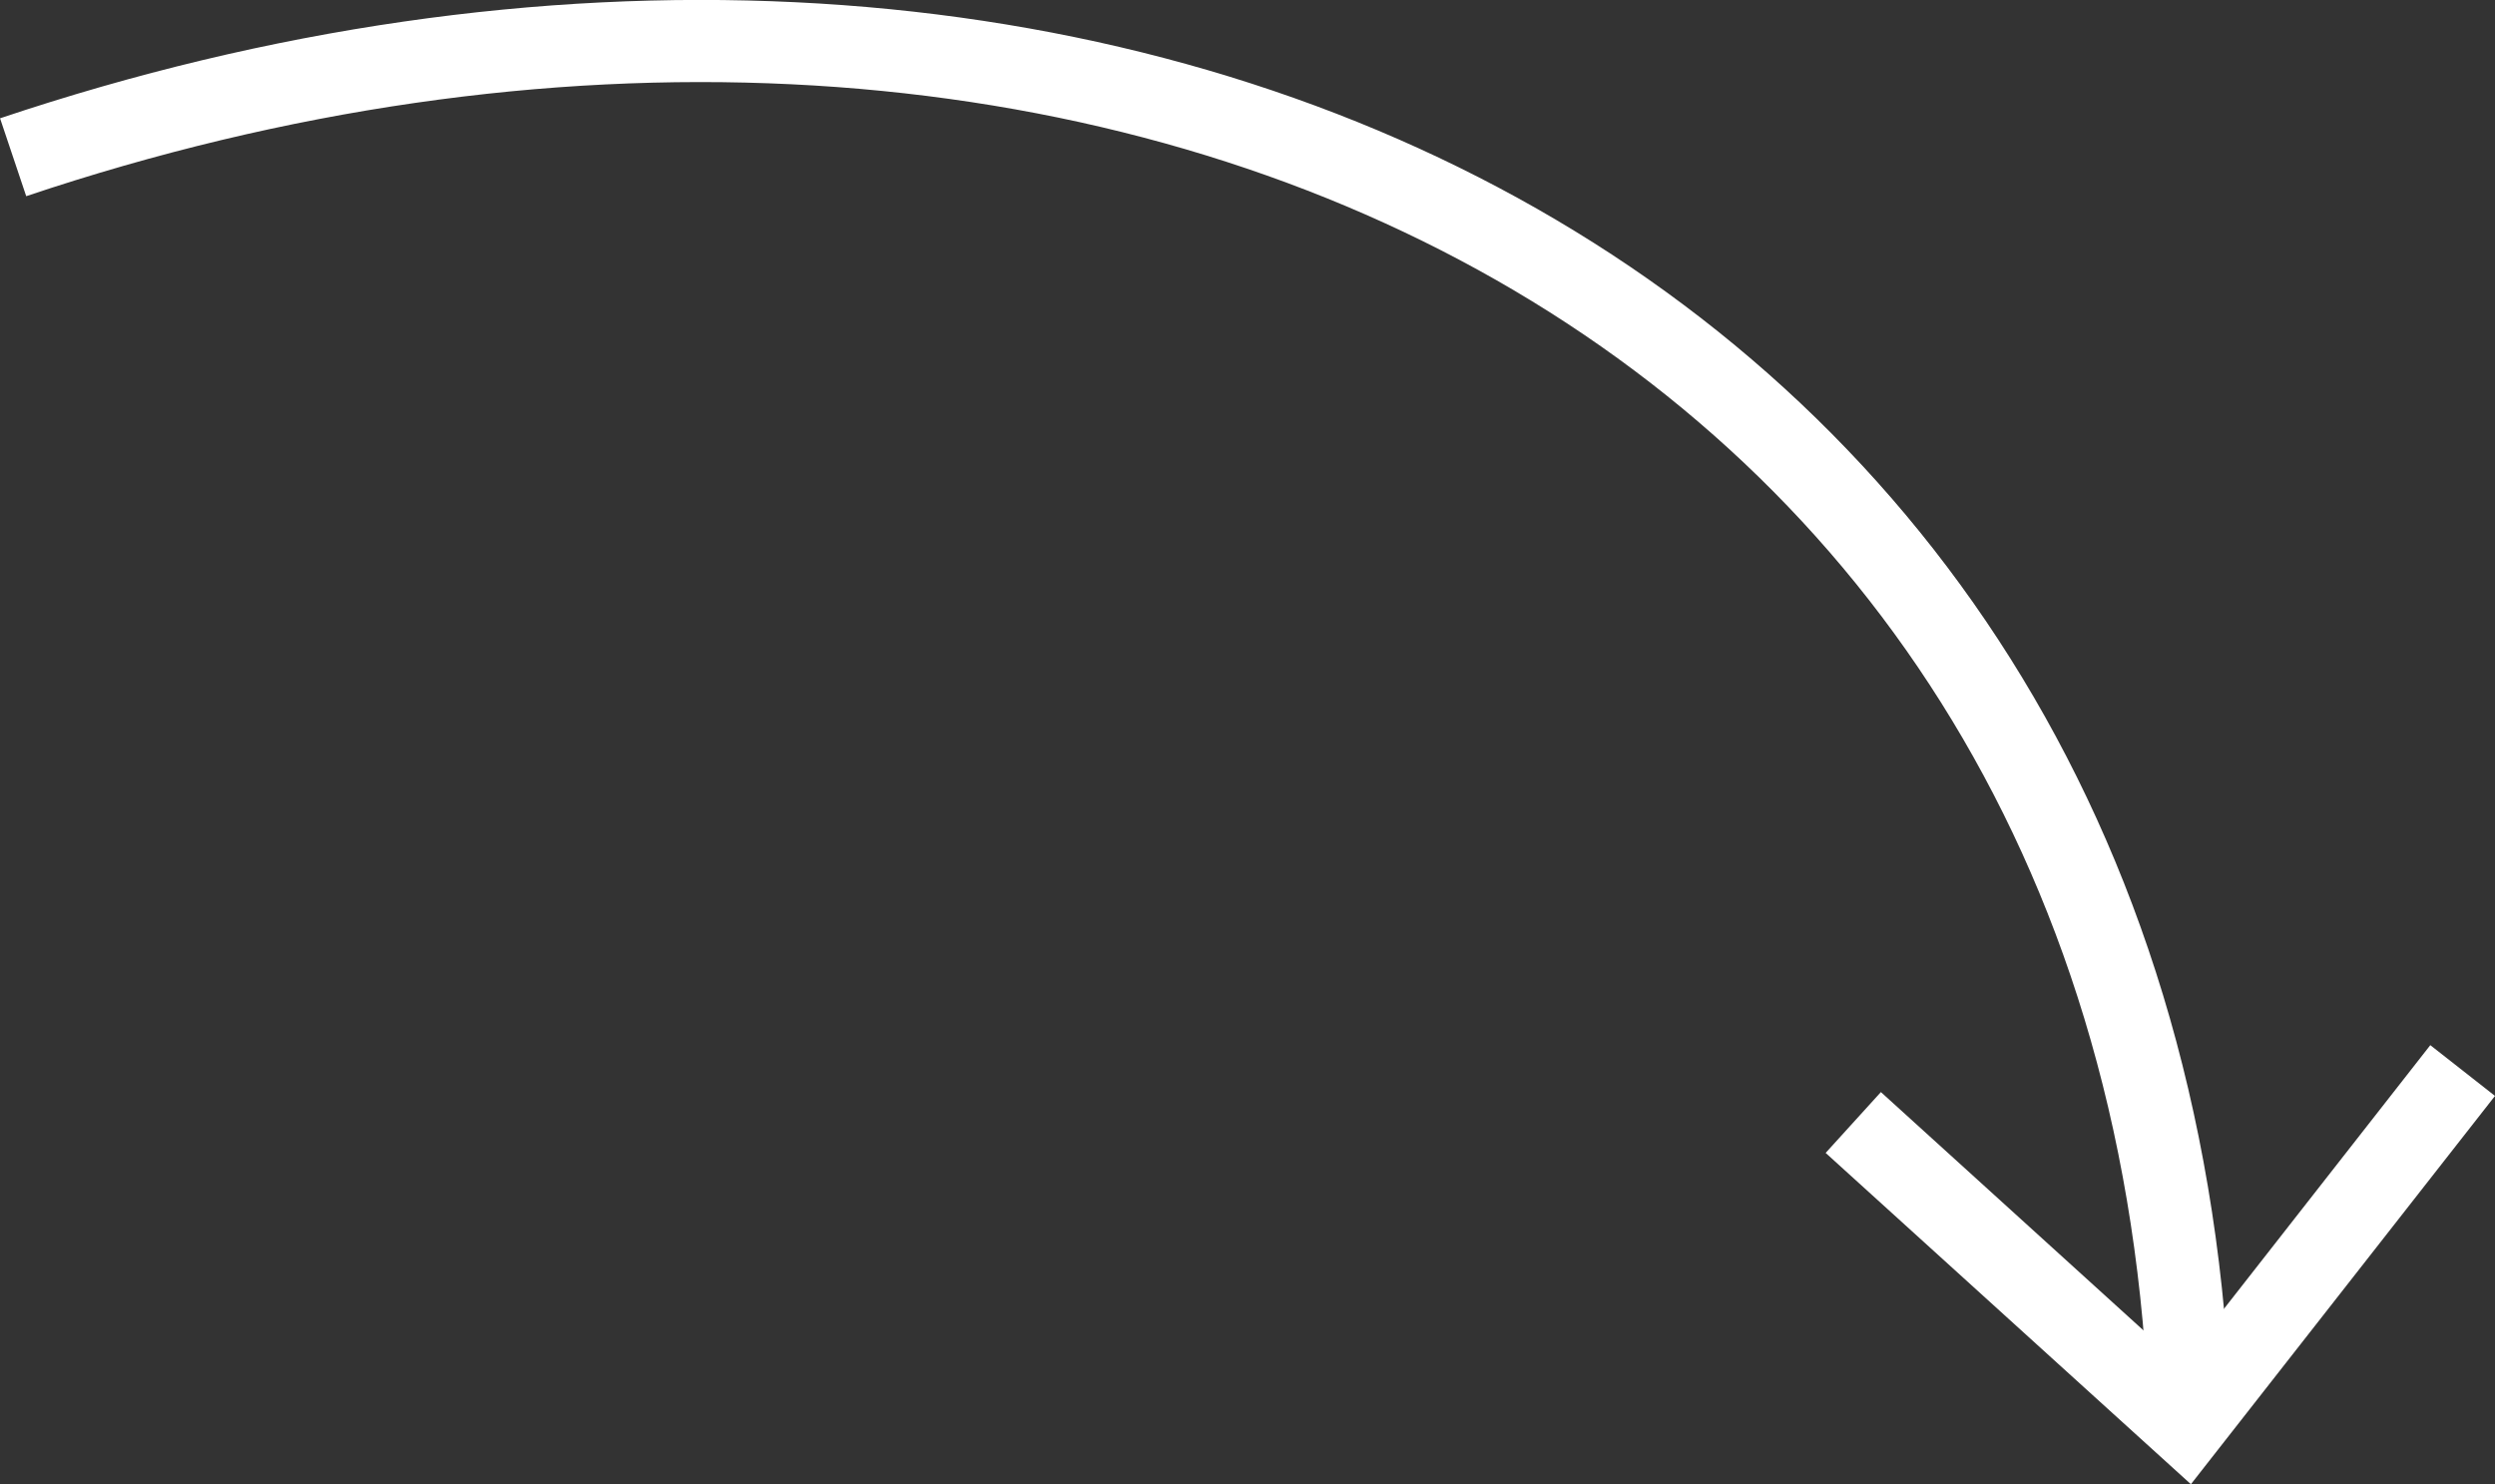
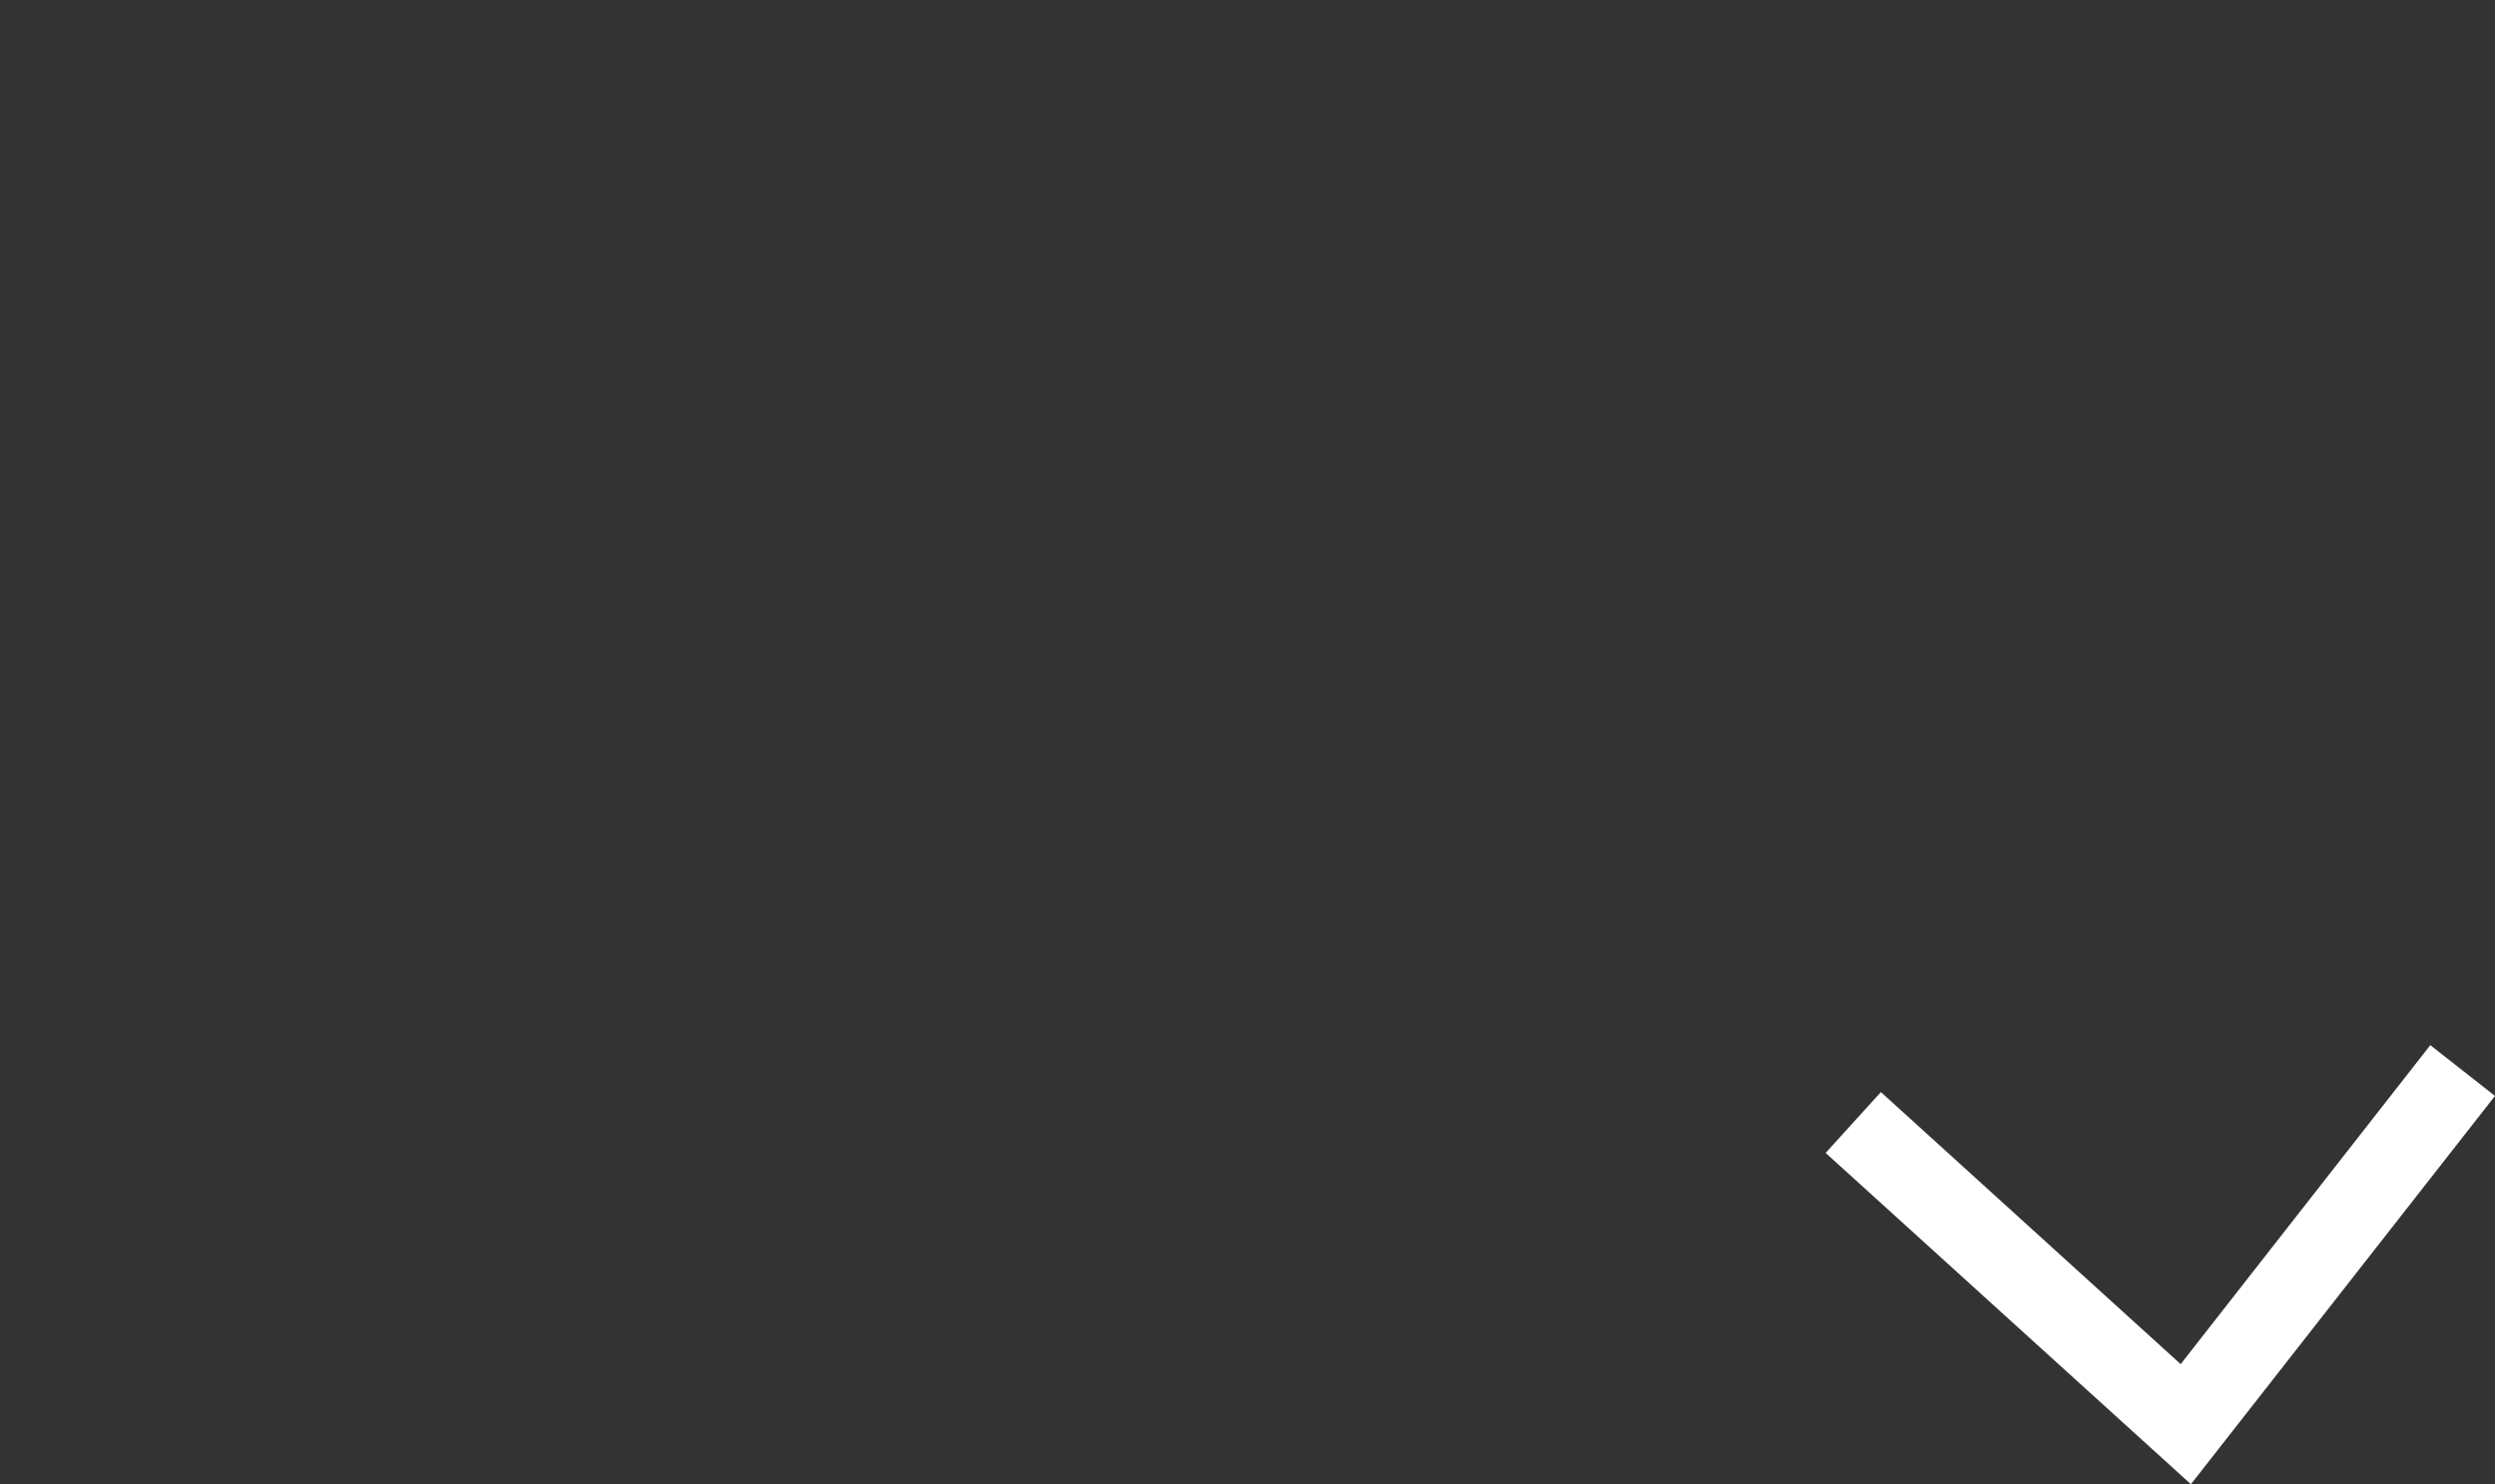
<svg xmlns="http://www.w3.org/2000/svg" id="Layer_2" data-name="Layer 2" viewBox="0 0 155.81 92.69">
  <rect x="0" y="0" width="155.81" height="92.69" fill="#333333" stroke="none" />
  <defs>
    <style>      .cls-1 {        fill: none;        stroke: #fff;        stroke-miterlimit: 10;        stroke-width: 5.13px;      }      .cls-2 {        fill: #fff;      }    </style>
  </defs>
  <g id="Layer_1-2" data-name="Layer 1">
    <g>
-       <path class="cls-1" d="M.82,9.82c66.27-22.26,132.54,7.56,135.88,77.31" />
      <polygon class="cls-2" points="114.01 72 117.46 68.2 136.18 85.19 151.77 65.27 155.81 68.44 136.82 92.69 114.01 72" />
    </g>
  </g>
</svg>